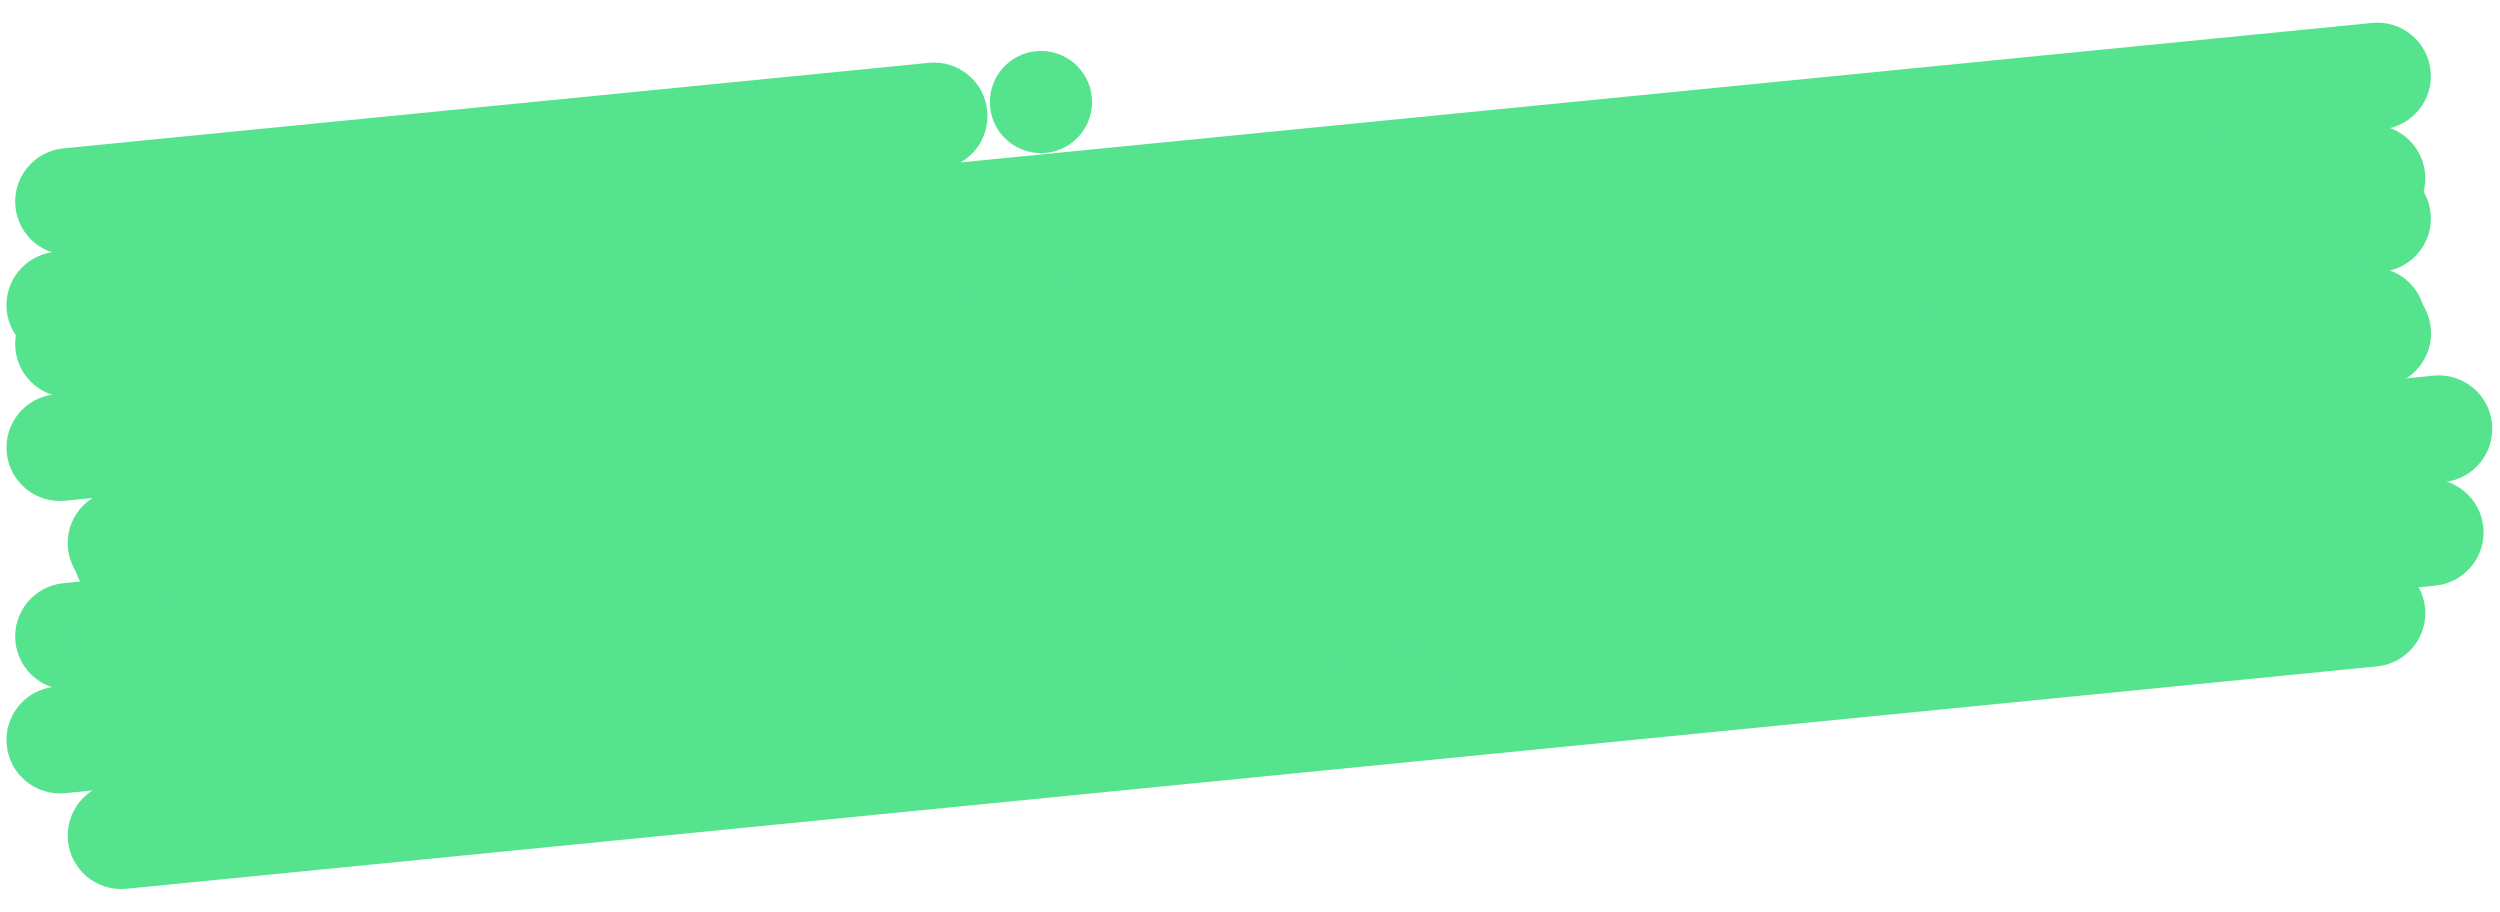
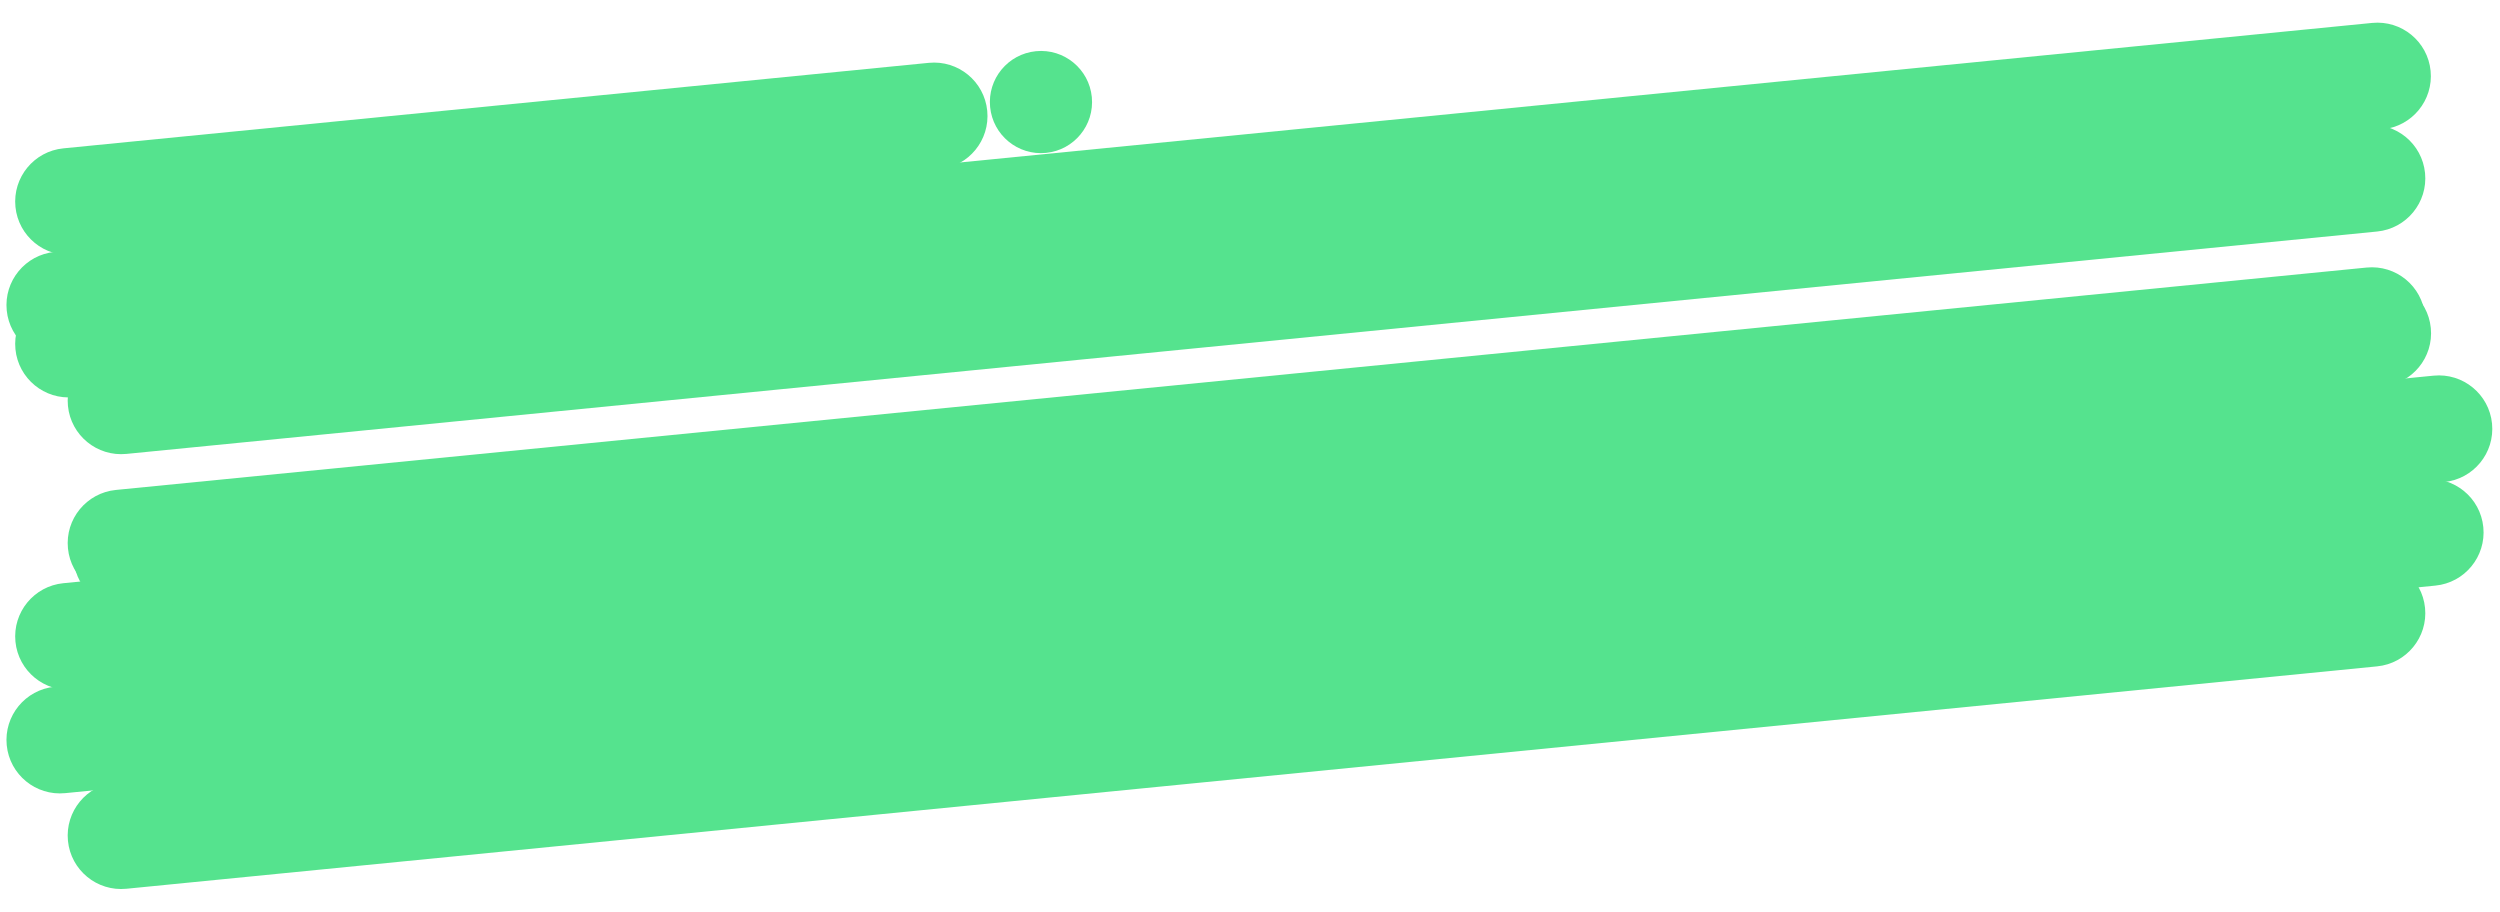
<svg xmlns="http://www.w3.org/2000/svg" width="1650" height="602" viewBox="0 0 1650 602" fill="none">
  <path d="M613 41.474L41.83 97.912C22.44 99.827 8.275 117.099 10.191 136.489C12.107 155.878 29.378 170.044 48.768 168.128L619.939 111.69C639.328 109.774 653.494 92.503 651.578 73.113C649.662 53.723 632.39 39.558 613 41.474Z" fill="#55E38E" />
  <circle r="33.728" transform="matrix(0.995 -0.098 0.098 0.995 687.039 67.352)" fill="#55E38E" />
  <path d="M1565.62 15.129L36.078 166.263C16.688 168.179 2.523 185.451 4.439 204.84C6.355 224.23 23.627 238.395 43.016 236.479L1572.56 85.345C1591.95 83.429 1606.12 66.157 1604.2 46.768C1602.28 27.378 1585.01 13.213 1565.62 15.129Z" fill="#55E38E" />
-   <path d="M1561.95 82.585L76.486 229.365C57.097 231.281 42.931 248.552 44.847 267.942C46.763 287.332 64.035 301.497 83.424 299.581L1568.89 152.802C1588.28 150.886 1602.45 133.614 1600.53 114.225C1598.61 94.835 1581.34 80.67 1561.95 82.585Z" fill="#55E38E" />
+   <path d="M1561.95 82.585L76.486 229.365C57.097 231.281 42.931 248.552 44.847 267.942C46.763 287.332 64.035 301.497 83.424 299.581L1568.89 152.802C1588.28 150.886 1602.45 133.614 1600.53 114.225C1598.61 94.835 1581.34 80.67 1561.95 82.585" fill="#55E38E" />
  <path d="M613 328.474L41.83 384.911C22.44 386.827 8.275 404.099 10.191 423.489C12.107 442.878 29.378 457.044 48.768 455.128L619.939 398.69C639.328 396.774 653.494 379.503 651.578 360.113C649.662 340.723 632.39 326.558 613 328.474Z" fill="#55E38E" />
  <circle r="33.728" transform="matrix(0.995 -0.098 0.098 0.995 687.039 354.352)" fill="#55E38E" />
  <path d="M1565.62 302.128L36.078 453.263C16.688 455.179 2.523 472.451 4.439 491.84C6.355 511.23 23.627 525.395 43.016 523.479L1572.56 372.345C1591.95 370.429 1606.12 353.157 1604.2 333.768C1602.28 314.378 1585.01 300.213 1565.62 302.128Z" fill="#55E38E" />
  <path d="M1561.95 369.585L76.486 516.365C57.097 518.281 42.931 535.552 44.847 554.942C46.763 574.332 64.035 588.497 83.424 586.581L1568.89 439.802C1588.28 437.886 1602.45 420.614 1600.53 401.225C1598.61 381.835 1581.34 367.67 1561.95 369.585Z" fill="#55E38E" />
  <path d="M1036.18 442.937L1607.35 386.5C1626.74 384.584 1640.91 367.312 1638.99 347.923C1637.07 328.533 1619.8 314.368 1600.41 316.283L1029.24 372.721C1009.85 374.637 995.688 391.908 997.604 411.298C999.52 430.688 1016.79 444.853 1036.18 442.937Z" fill="#55E38E" />
  <circle r="33.728" transform="matrix(-0.995 0.098 -0.098 -0.995 962.143 417.06)" fill="#55E38E" />
  <path d="M83.558 469.283L1613.1 318.148C1632.49 316.232 1646.66 298.961 1644.74 279.571C1642.83 260.181 1625.55 246.016 1606.17 247.932L76.62 399.066C57.231 400.982 43.065 418.254 44.981 437.644C46.897 457.033 64.169 471.199 83.558 469.283Z" fill="#55E38E" />
  <path d="M87.229 401.826L1572.7 255.046C1592.08 253.131 1606.25 235.859 1604.33 216.469C1602.42 197.08 1585.15 182.914 1565.76 184.83L80.291 331.609C60.901 333.525 46.736 350.797 48.651 370.187C50.567 389.576 67.839 403.742 87.229 401.826Z" fill="#55E38E" />
  <path d="M613 135.474L41.83 191.911C22.44 193.827 8.275 211.099 10.191 230.489C12.107 249.878 29.378 264.044 48.768 262.128L619.939 205.69C639.328 203.774 653.494 186.503 651.578 167.113C649.662 147.723 632.39 133.558 613 135.474Z" fill="#55E38E" />
  <circle r="33.728" transform="matrix(0.995 -0.098 0.098 0.995 687.039 161.352)" fill="#55E38E" />
-   <path d="M1565.62 109.128L36.078 260.263C16.688 262.179 2.523 279.451 4.439 298.84C6.355 318.23 23.627 332.395 43.016 330.479L1572.56 179.345C1591.95 177.429 1606.12 160.157 1604.2 140.768C1602.28 121.378 1585.01 107.213 1565.62 109.128Z" fill="#55E38E" />
  <path d="M1561.95 176.585L76.486 323.365C57.097 325.281 42.931 342.552 44.847 361.942C46.763 381.332 64.035 395.497 83.424 393.581L1568.89 246.802C1588.28 244.886 1602.45 227.614 1600.53 208.225C1598.61 188.835 1581.34 174.67 1561.95 176.585Z" fill="#55E38E" />
</svg>